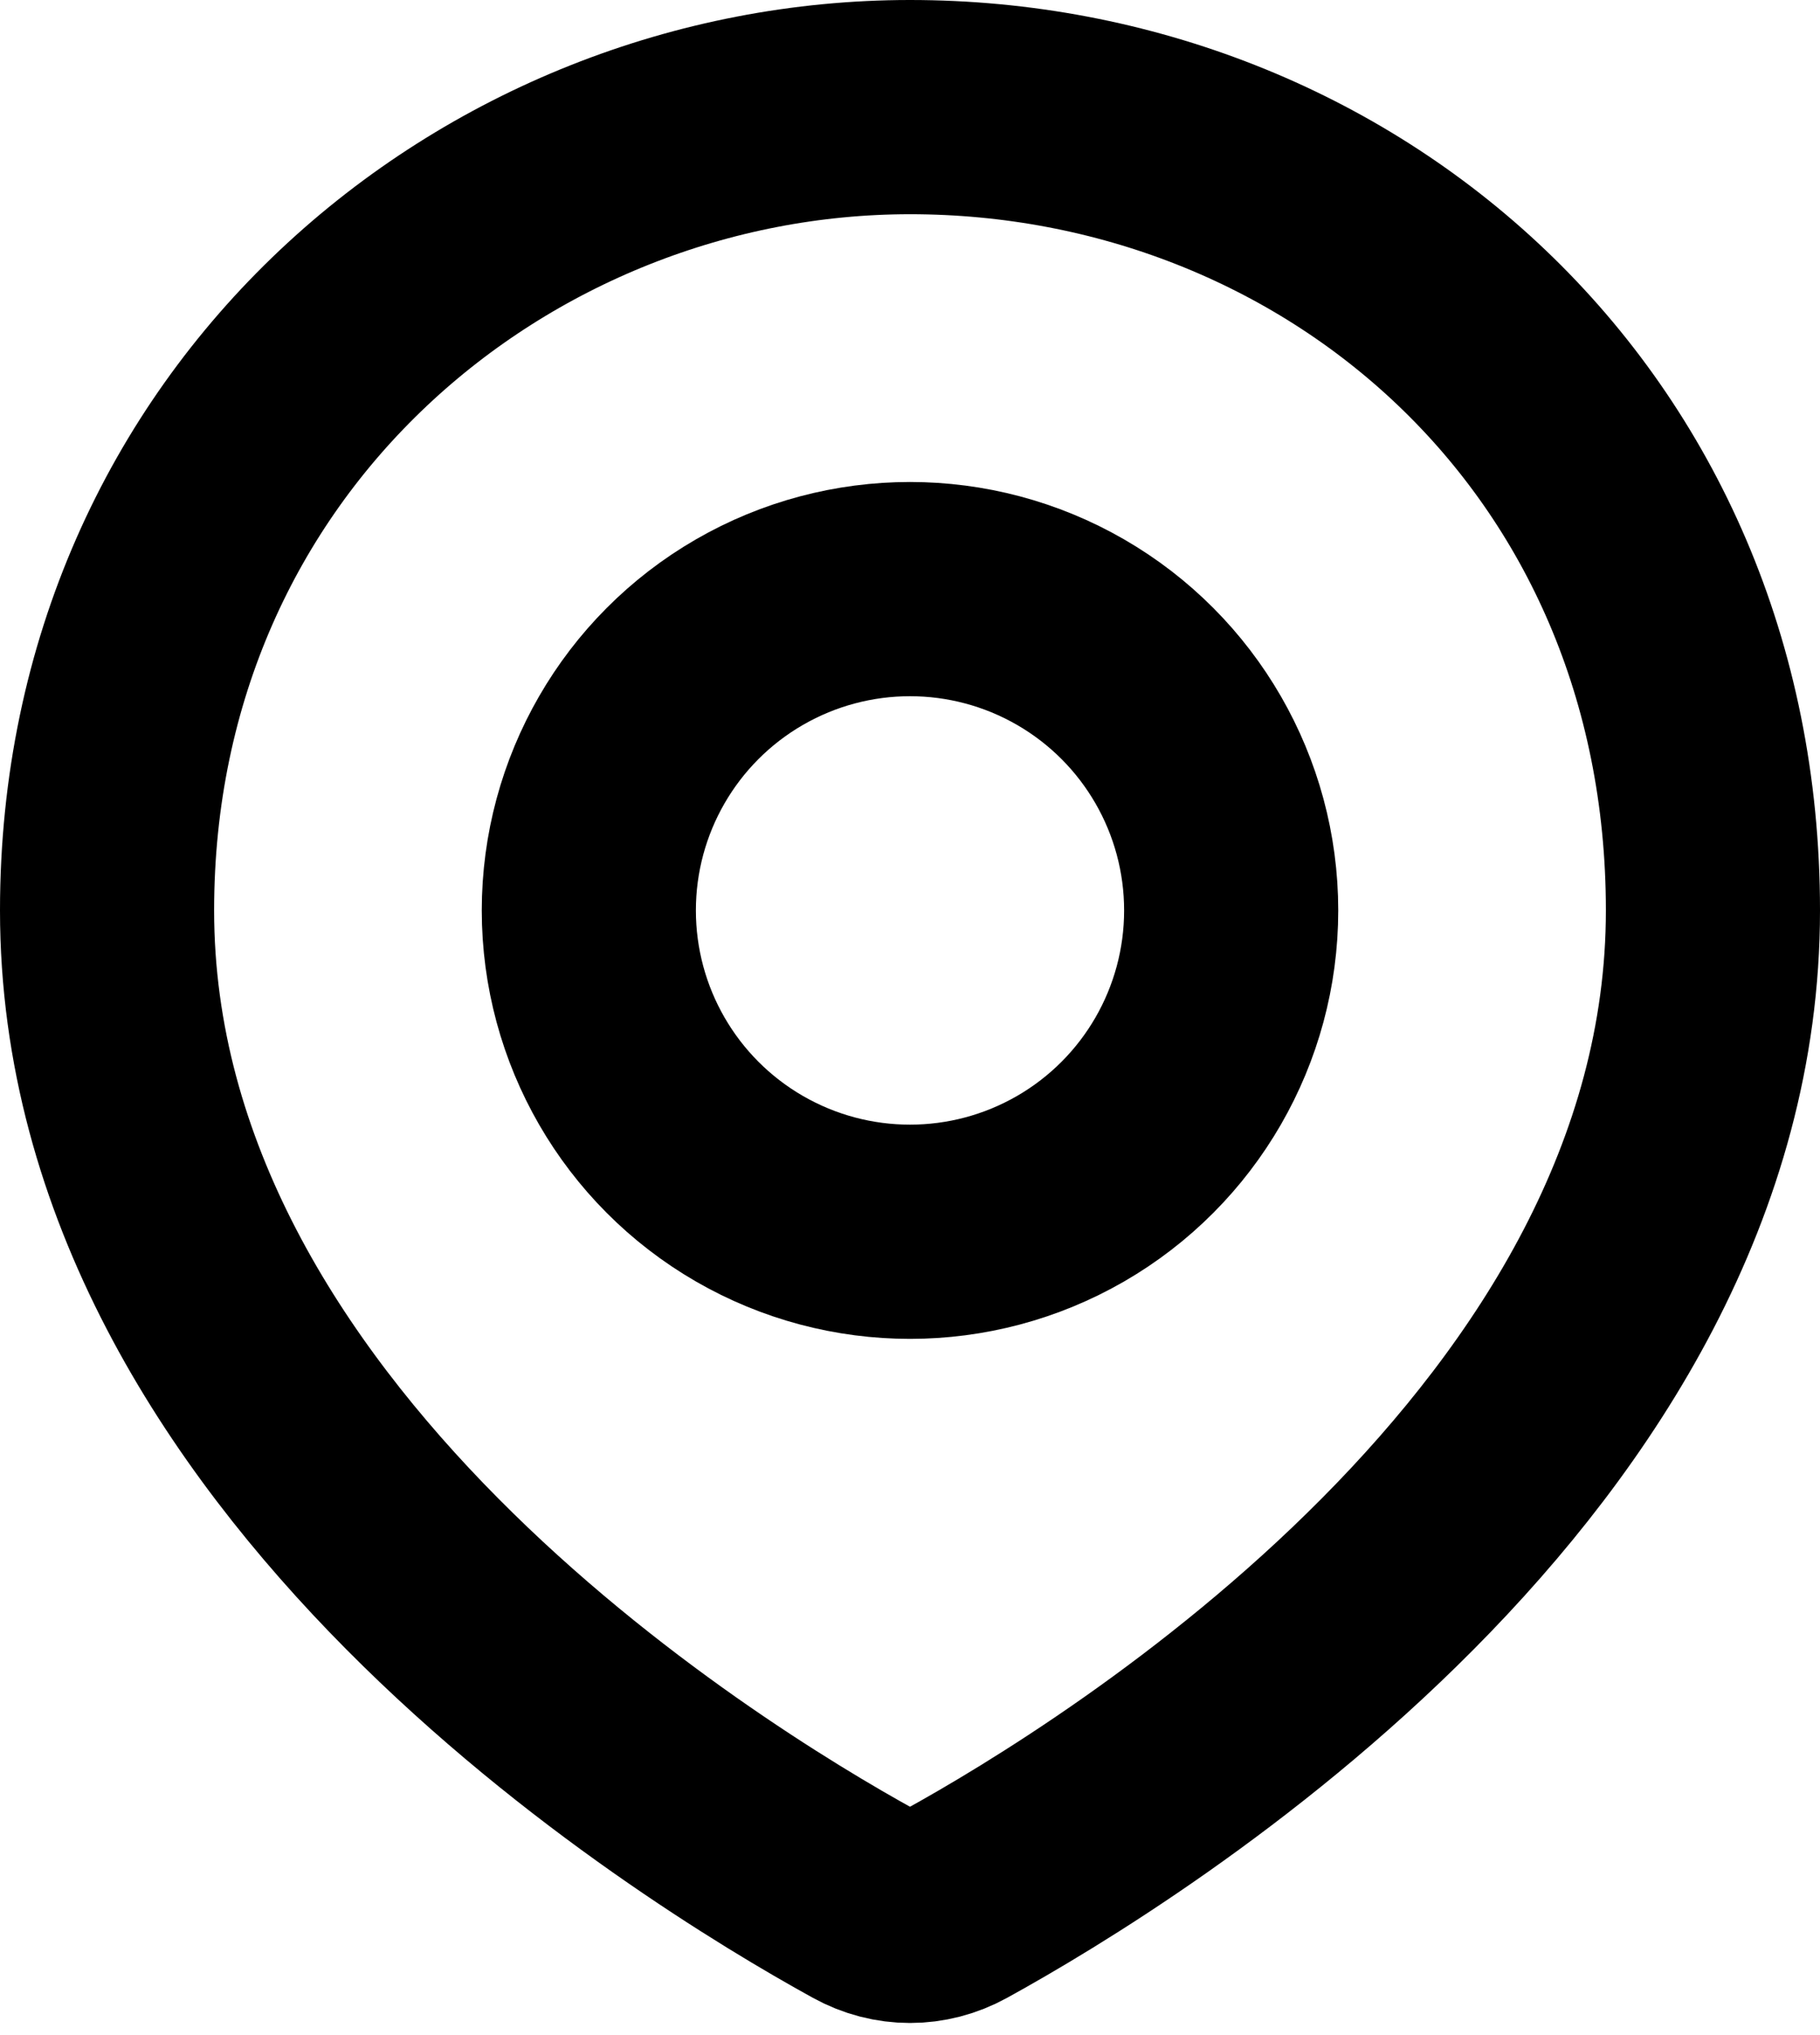
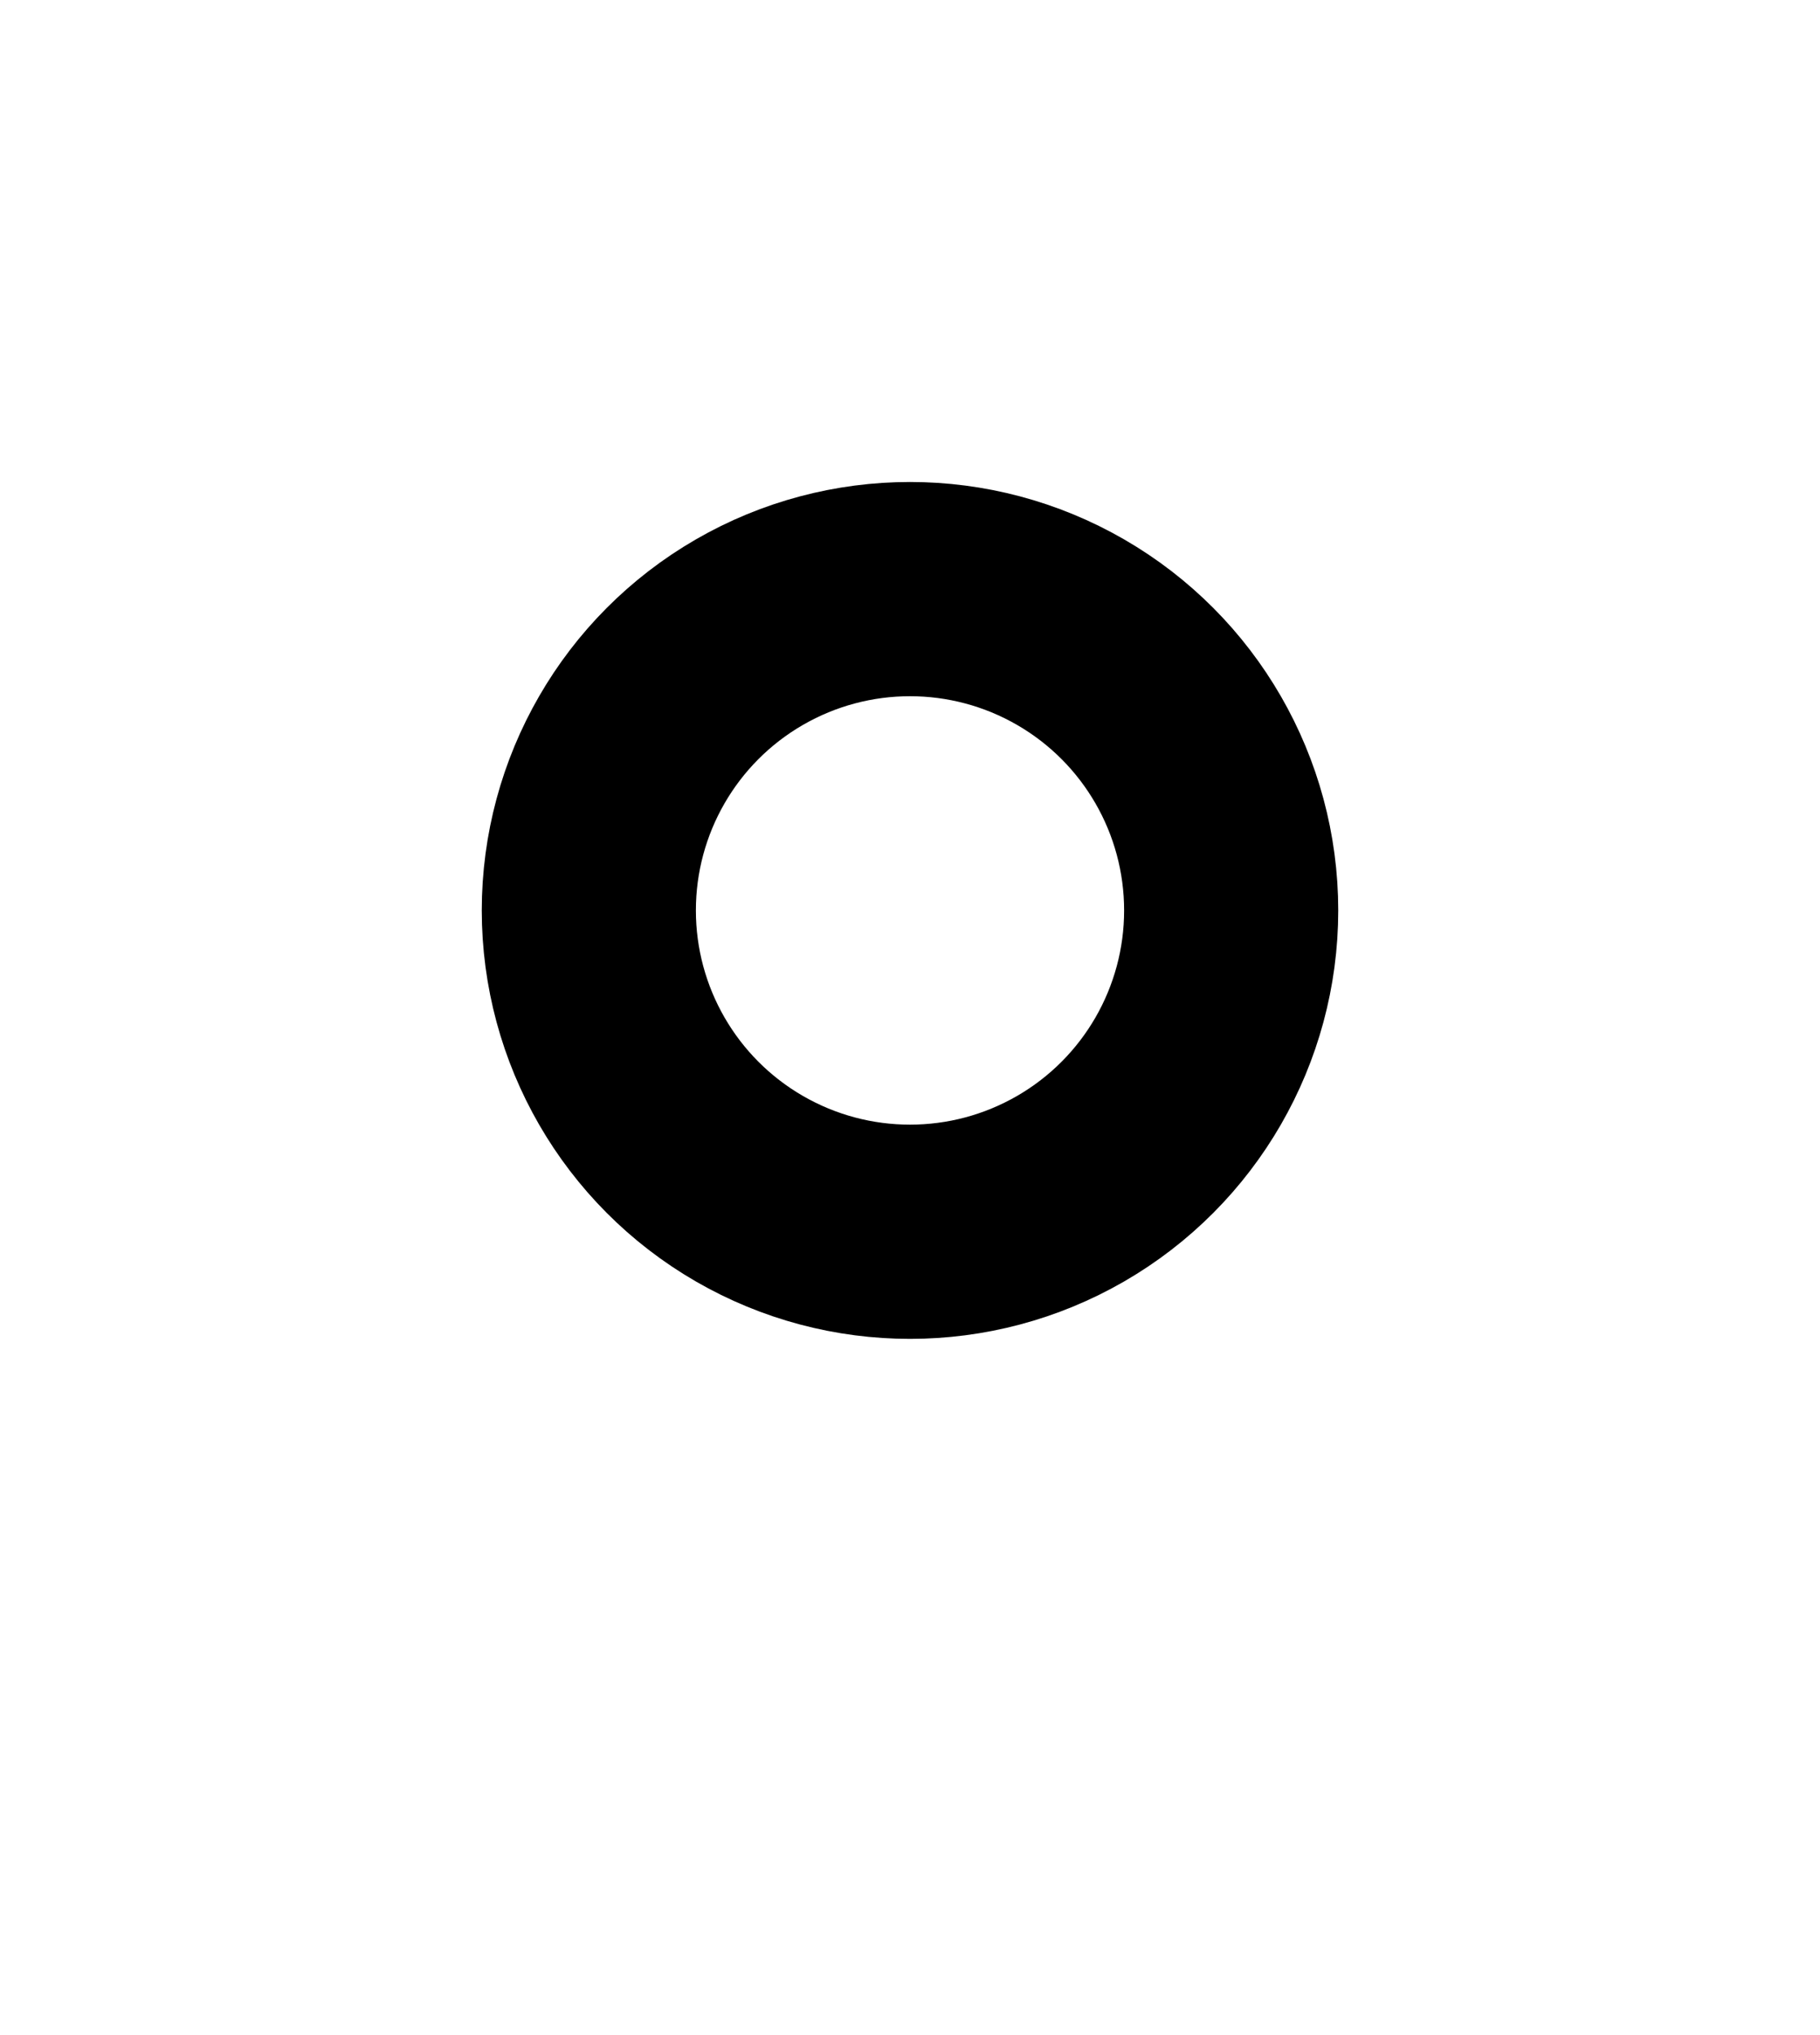
<svg xmlns="http://www.w3.org/2000/svg" viewBox="0 0 17 19" fill="none">
-   <path d="M16 8.5C16 13.518 10.512 16.903 8.925 17.776C8.657 17.924 8.343 17.924 8.075 17.776C6.488 16.903 1 13.518 1 8.5C1 4 4.634 1 8.5 1C12.5 1 16 4 16 8.5Z" stroke="black" stroke-width="2" />
  <circle cx="8.5" cy="8.5" r="3" stroke="black" stroke-width="2" />
</svg>